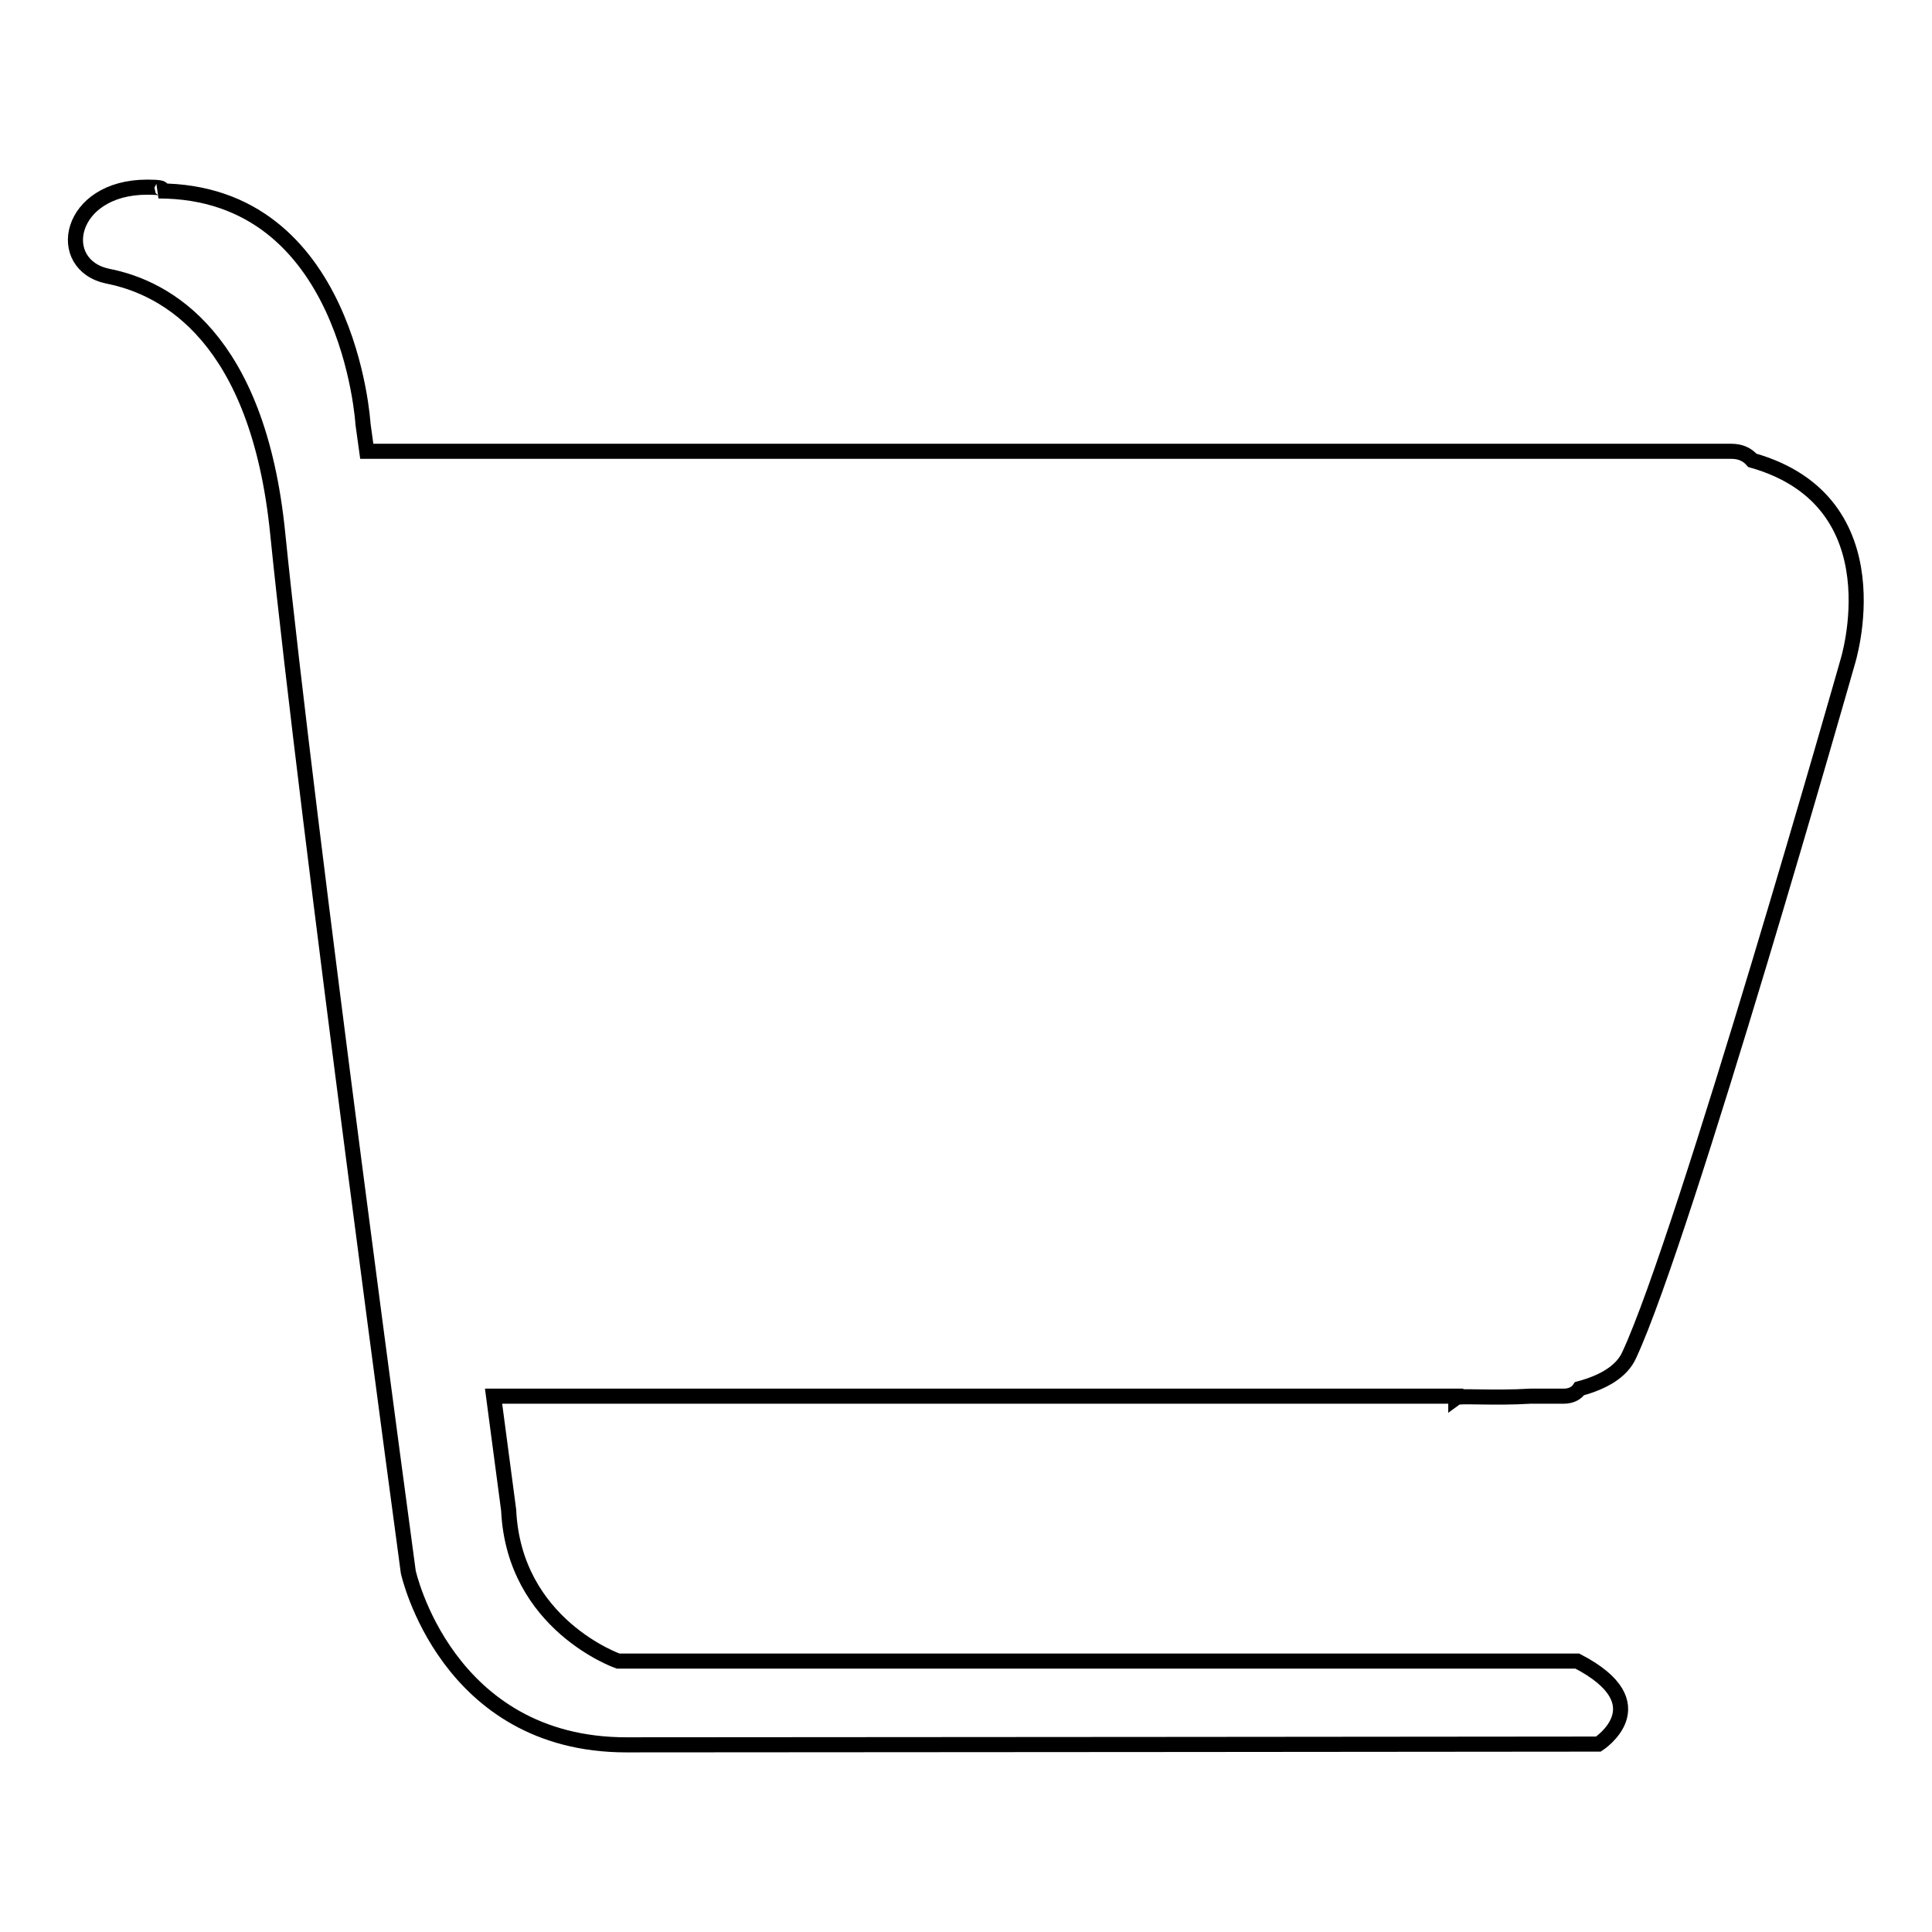
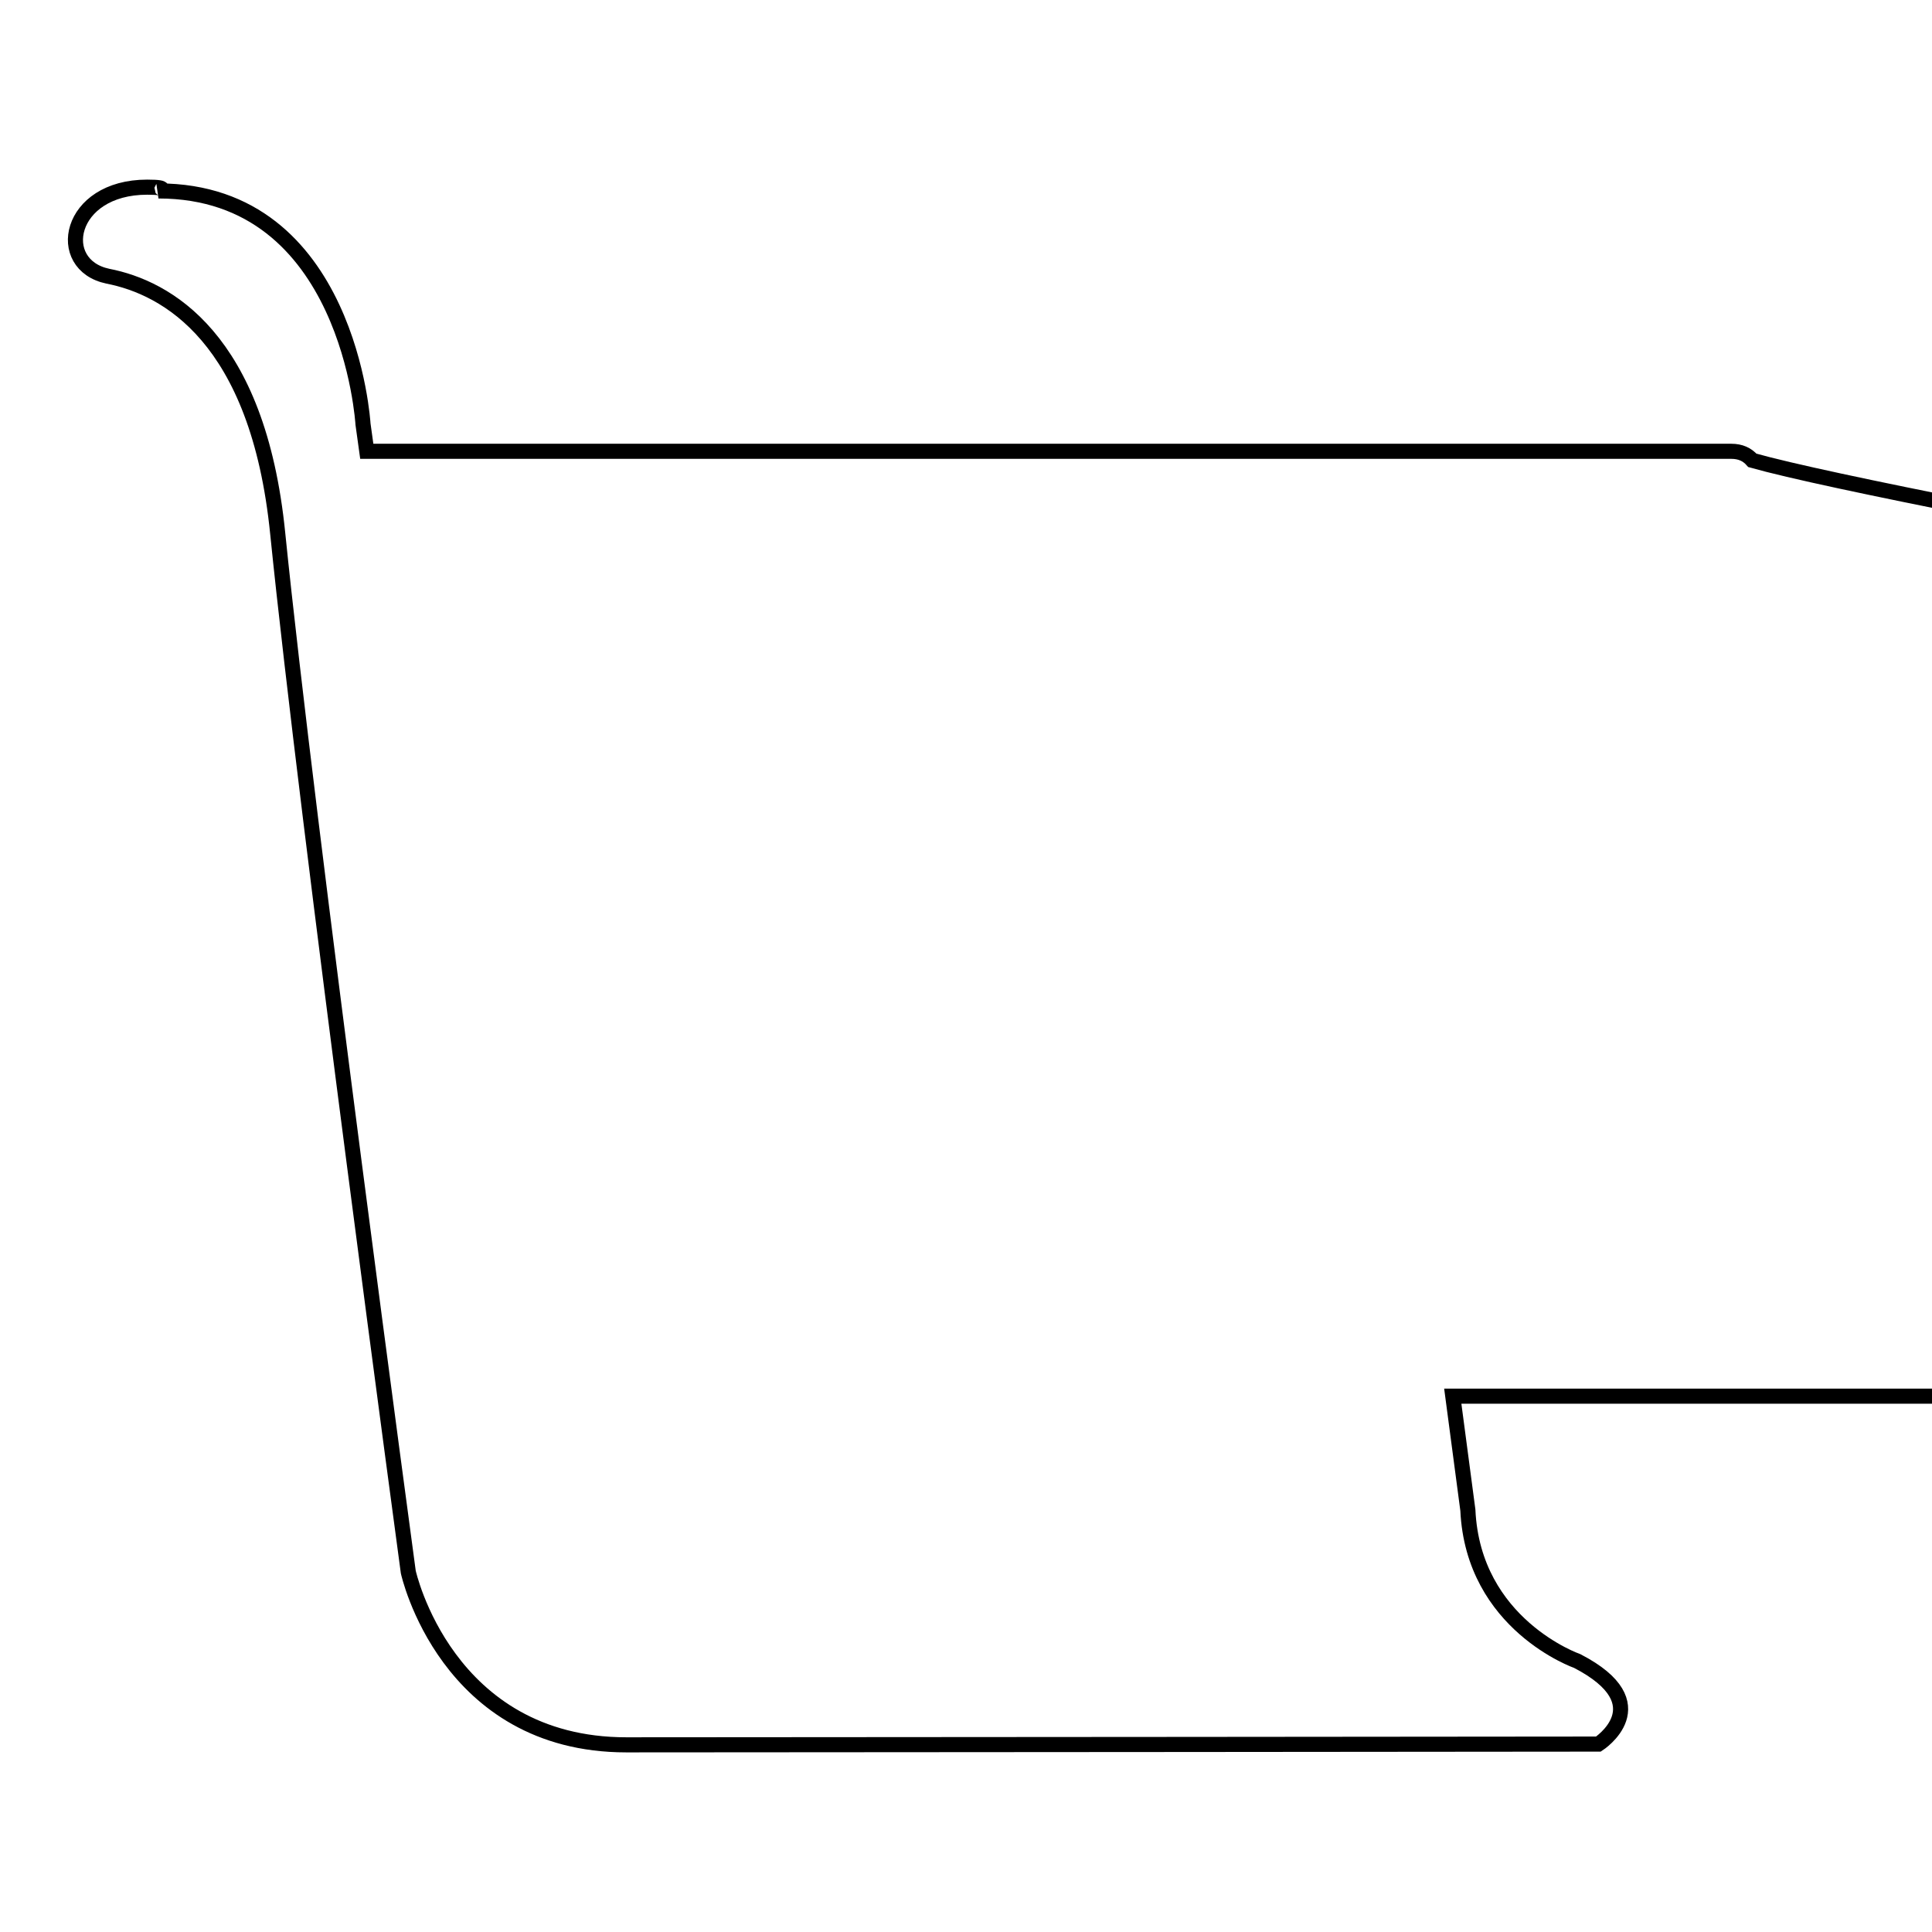
<svg xmlns="http://www.w3.org/2000/svg" version="1.1" x="0px" y="0px" viewBox="0 0 256 256" enable-background="new 0 0 256 256" xml:space="preserve">
  <g>
    <g>
-       <path stroke-width="2" fill-opacity="0" stroke="#000000" d="M232.2,61c-0.7-0.8-1.6-1.2-2.8-1.2H48.6l-0.5-3.6c0,0-1.8-30.9-27.1-30.9c0,0,1.7-0.5-1.5-0.5C9,24.8,7.1,35.1,14.3,36.6c7.7,1.5,19.9,8.1,22.5,34.1c3.9,38.5,17.3,137.6,17.3,137.6s5,22.9,28.9,22.9s128.8-0.1,128.8-0.1s8.2-5.3-2.8-11H81.9c0,0-13.8-4.8-14.5-20l-2-15.1h127.5c0,0.1,0,0.2,0,0.2c0.4-0.3,5,0.1,9.9-0.2h4.4c1,0,1.7-0.4,2.1-1c3-0.8,5.6-2.2,6.6-4.5c7.3-15.7,28.9-91.7,28.9-91.7S251.6,66.5,232.2,61z" />
+       <path stroke-width="2" fill-opacity="0" stroke="#000000" d="M232.2,61c-0.7-0.8-1.6-1.2-2.8-1.2H48.6l-0.5-3.6c0,0-1.8-30.9-27.1-30.9c0,0,1.7-0.5-1.5-0.5C9,24.8,7.1,35.1,14.3,36.6c7.7,1.5,19.9,8.1,22.5,34.1c3.9,38.5,17.3,137.6,17.3,137.6s5,22.9,28.9,22.9s128.8-0.1,128.8-0.1s8.2-5.3-2.8-11c0,0-13.8-4.8-14.5-20l-2-15.1h127.5c0,0.1,0,0.2,0,0.2c0.4-0.3,5,0.1,9.9-0.2h4.4c1,0,1.7-0.4,2.1-1c3-0.8,5.6-2.2,6.6-4.5c7.3-15.7,28.9-91.7,28.9-91.7S251.6,66.5,232.2,61z" />
    </g>
  </g>
</svg>